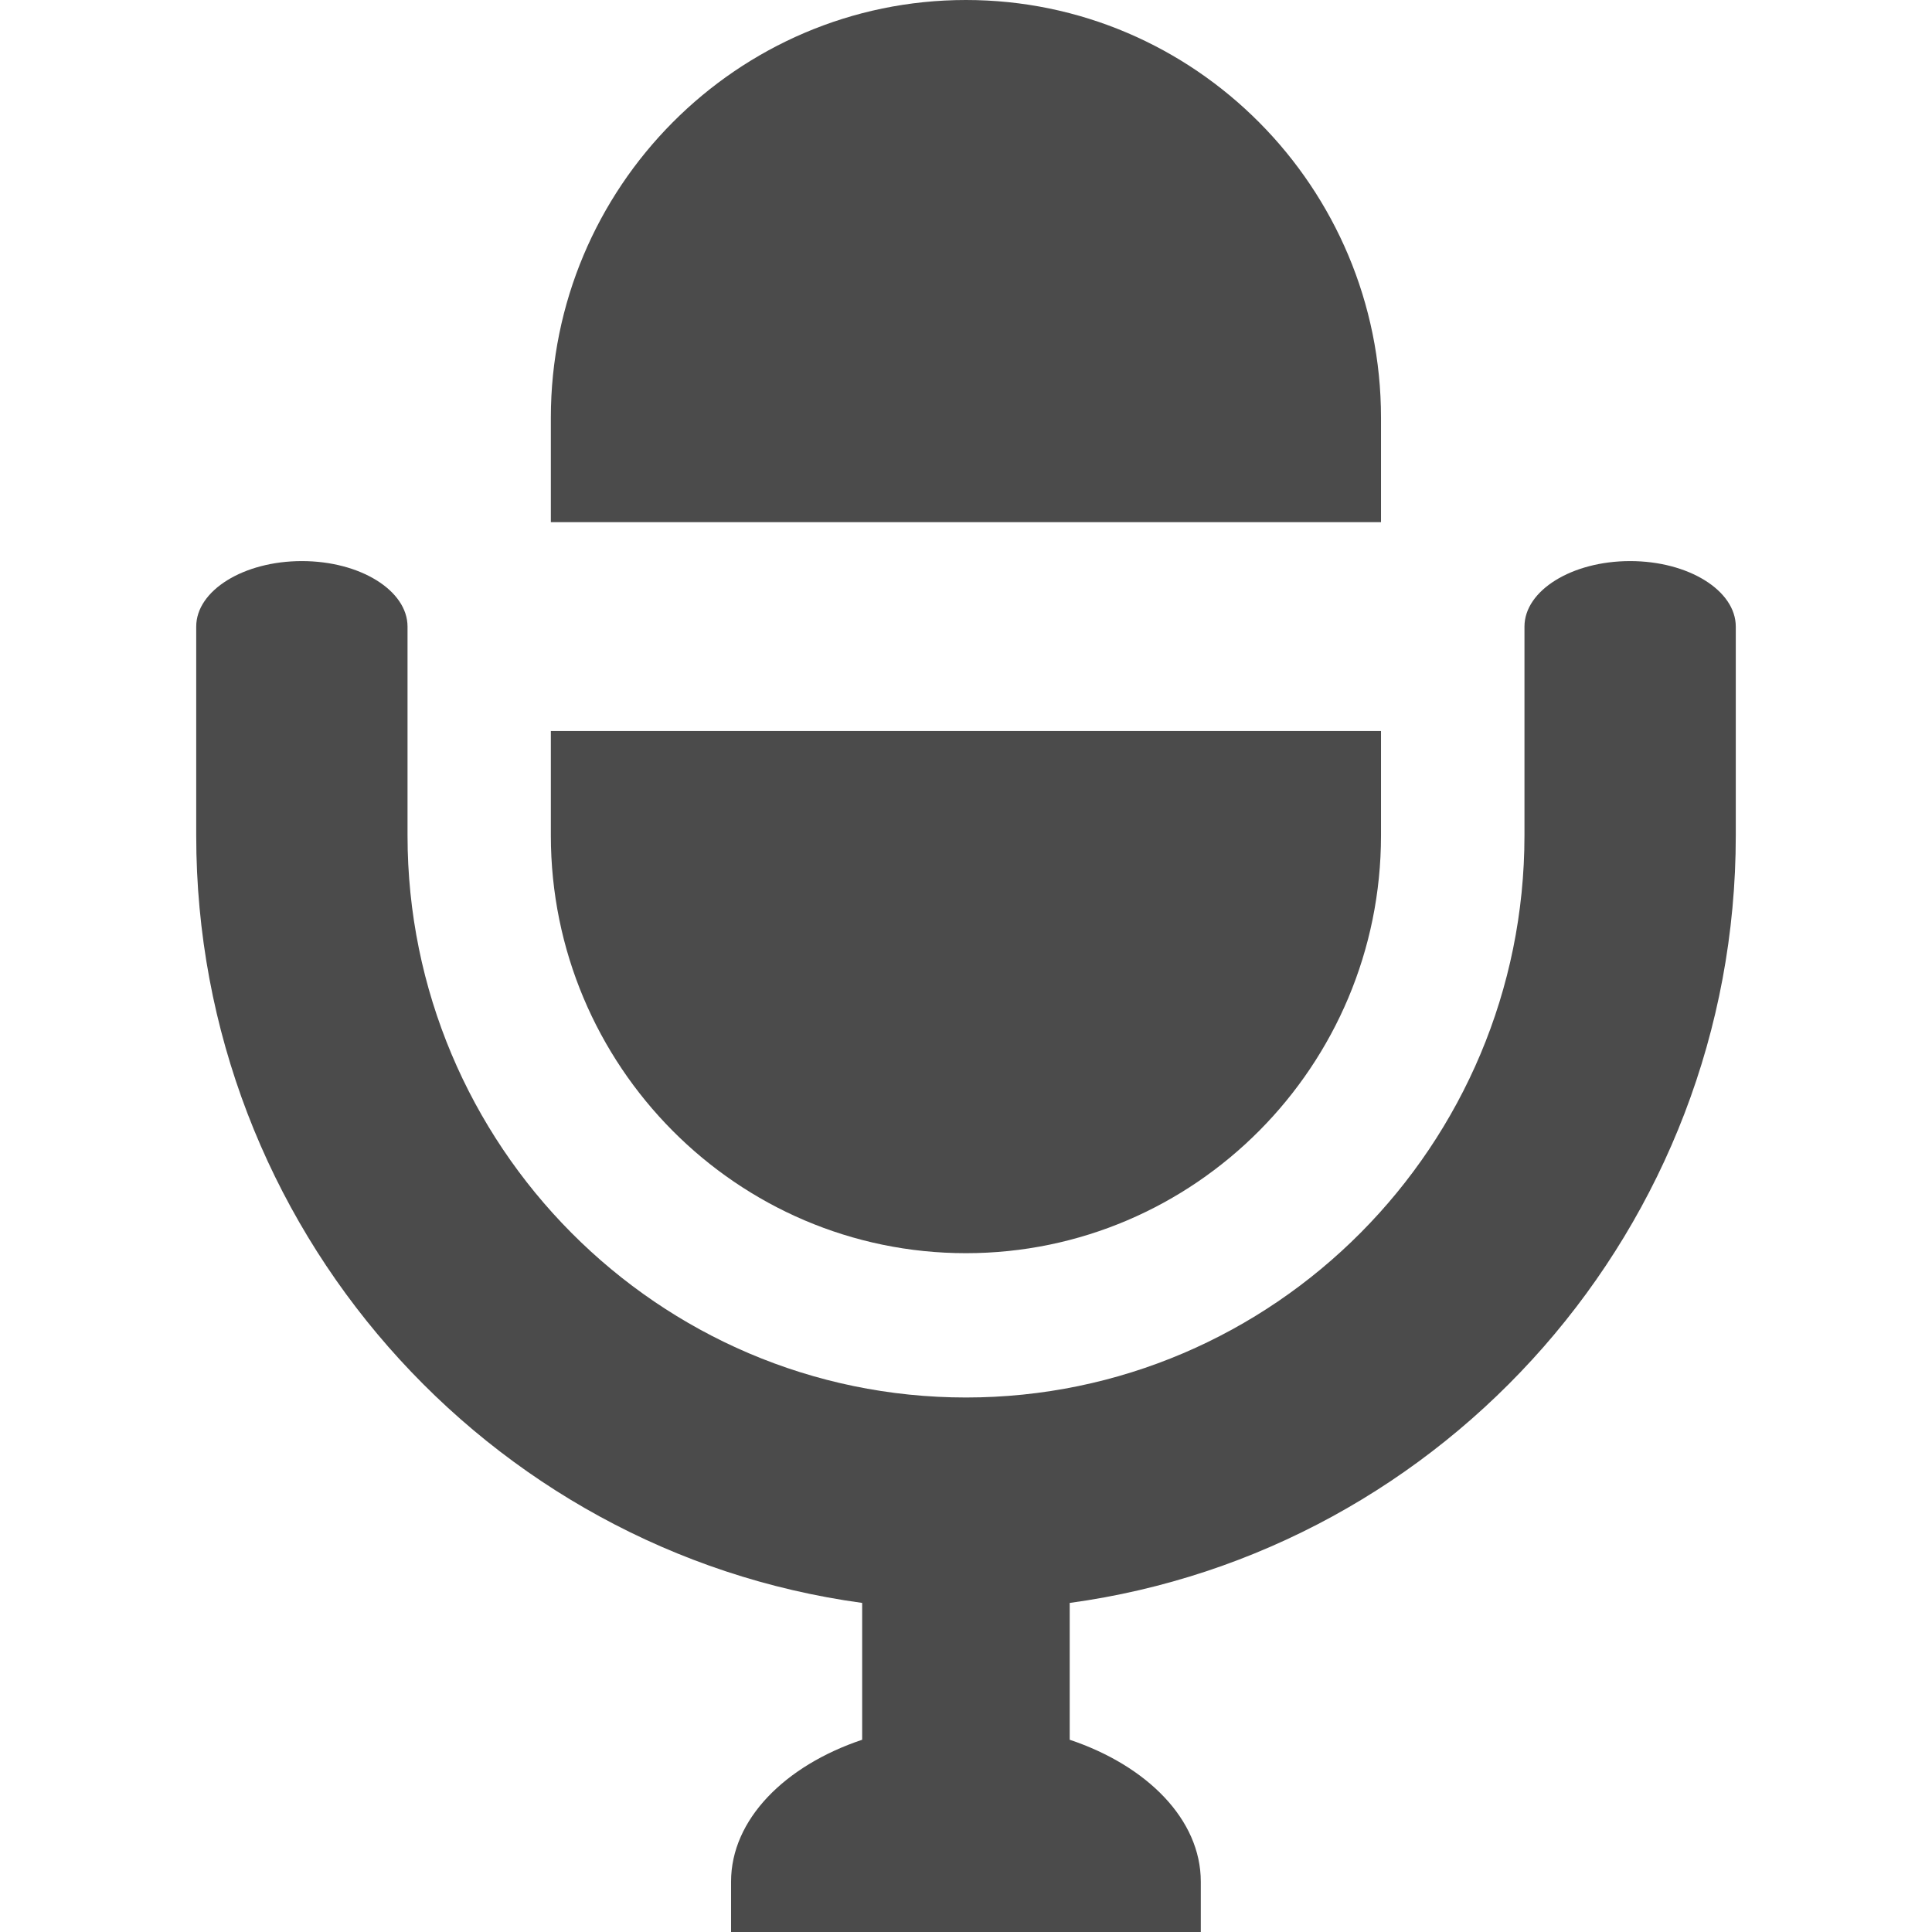
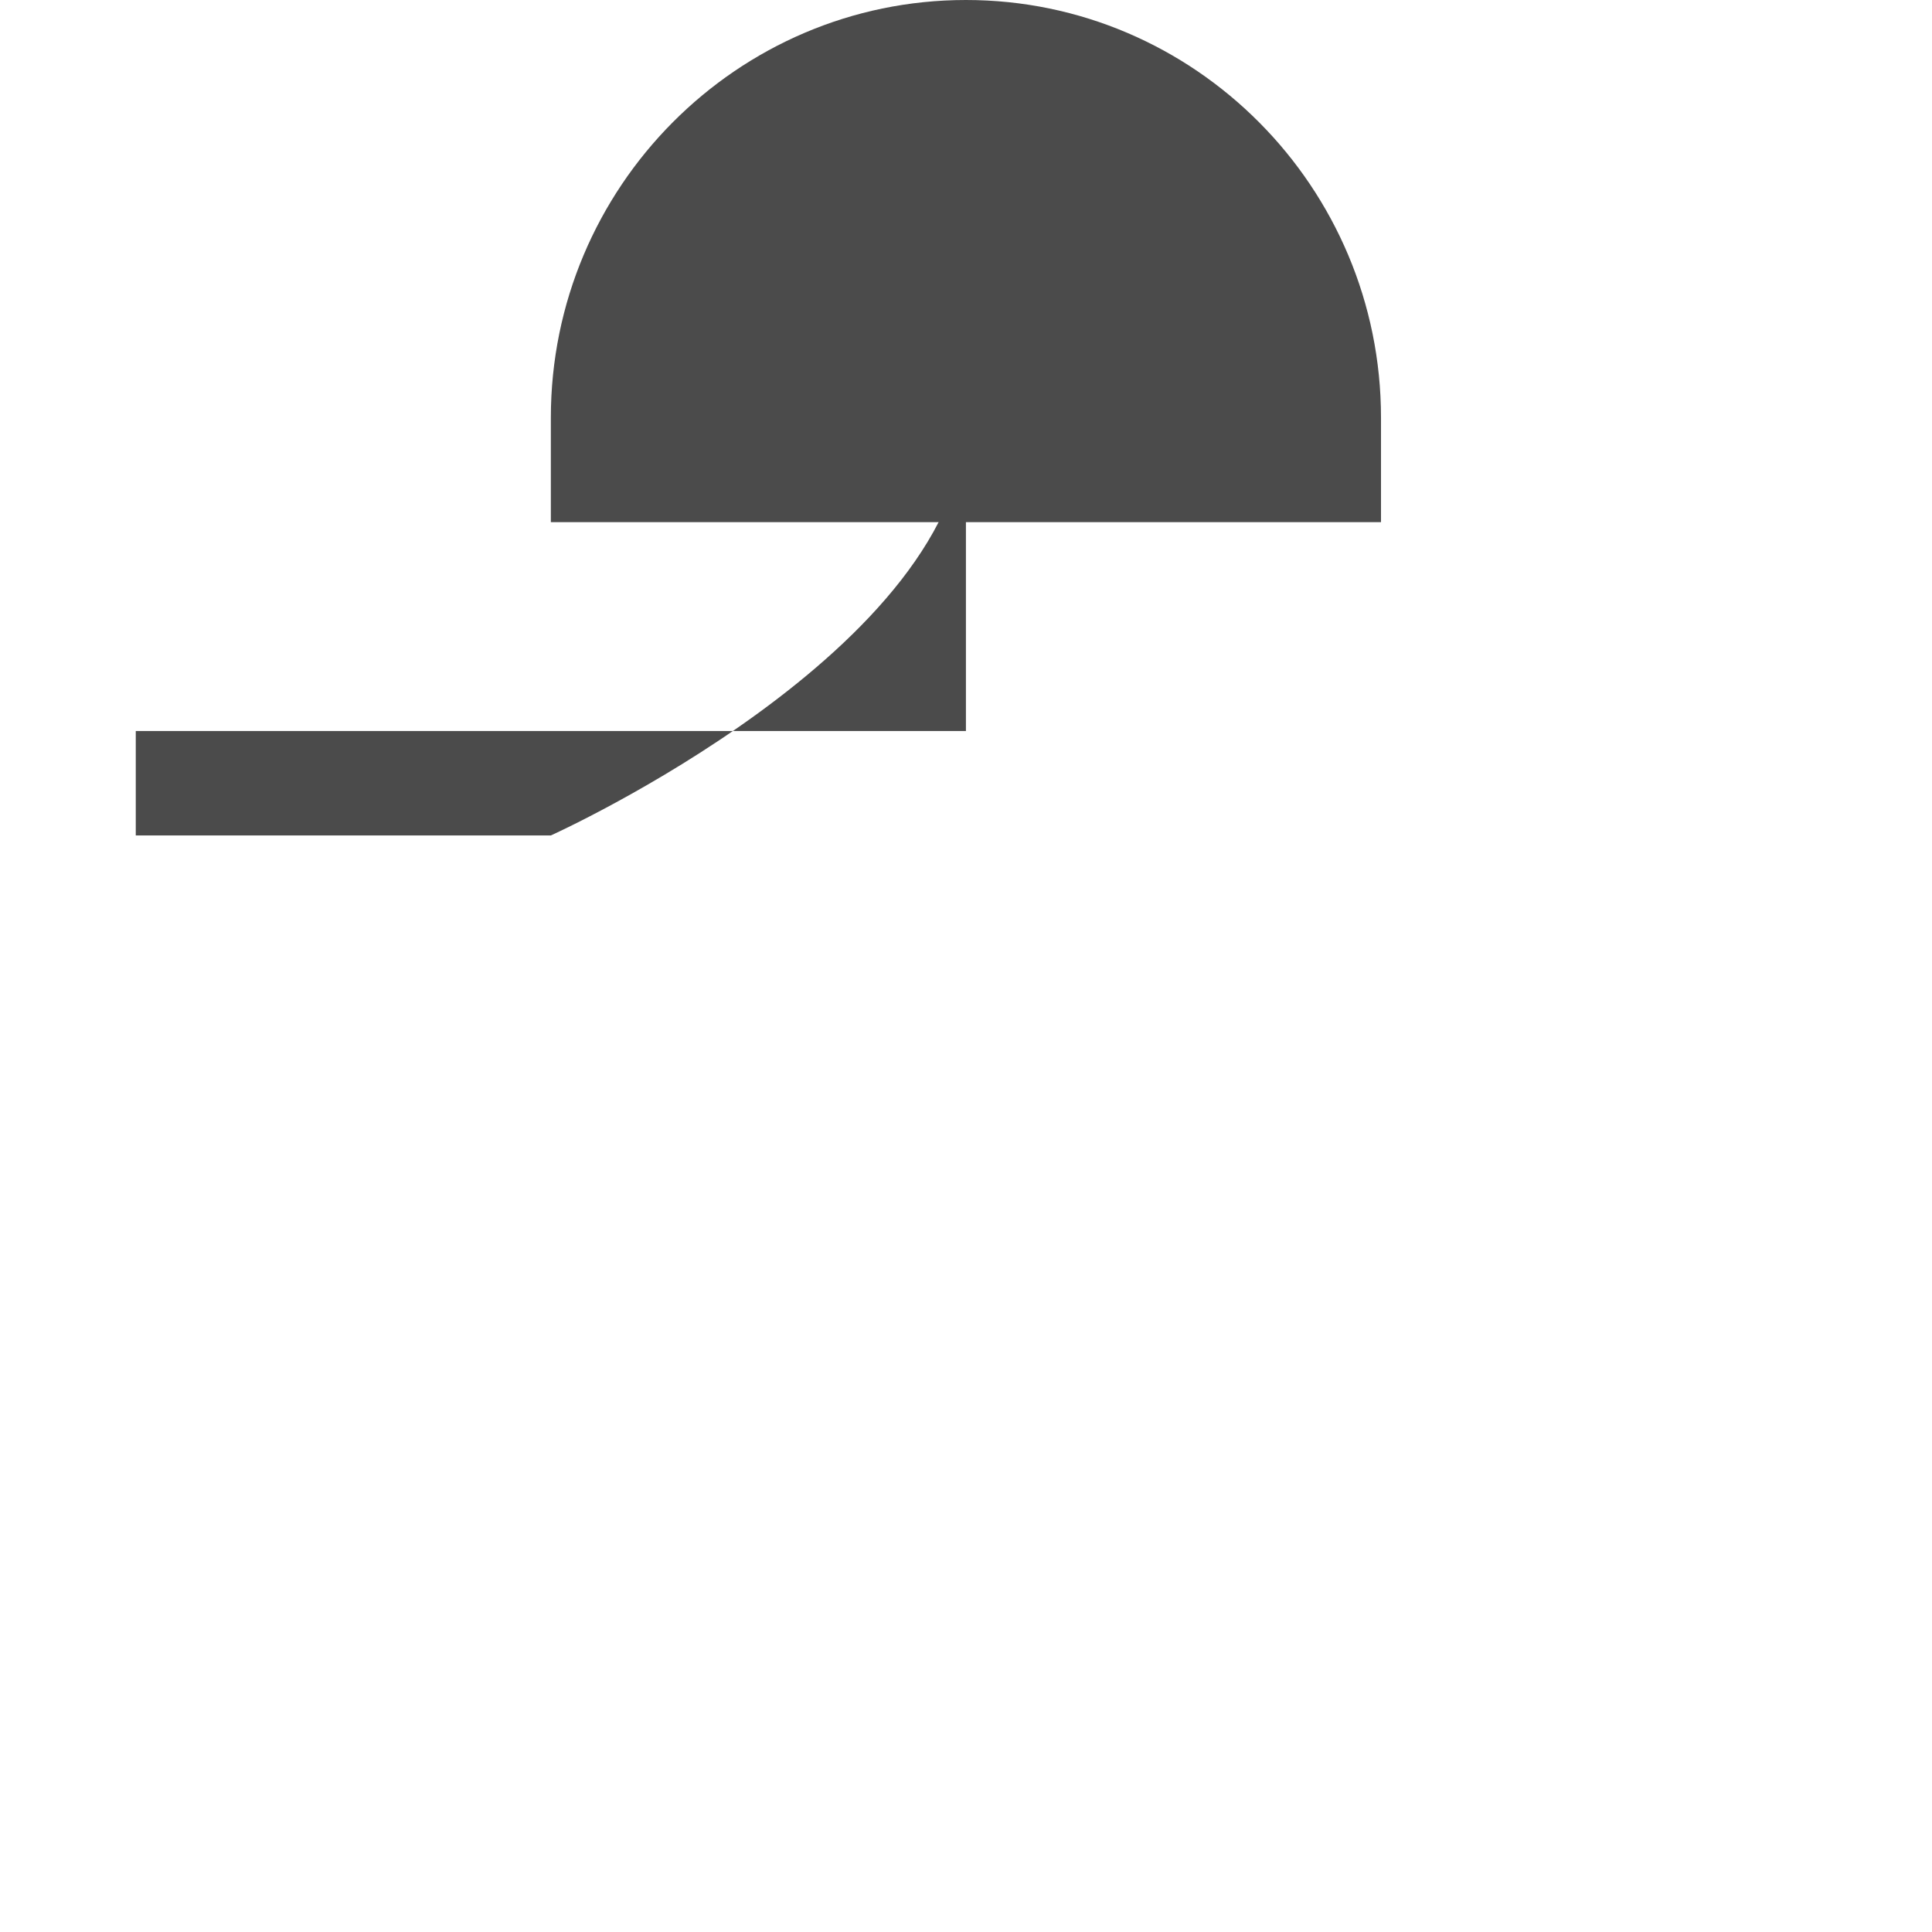
<svg xmlns="http://www.w3.org/2000/svg" version="1.1" id="_x32_" x="0px" y="0px" viewBox="0 0 512 512" style="width: 256px; height: 256px; opacity: 1;" xml:space="preserve">
  <style type="text/css">
	.st0{fill:#4B4B4B;}
</style>
  <g>
    <path class="st0" d="M145.98,138.139v0.24h220v-27.676C365.98,49.66,316.633,0,255.98,0s-110,49.66-110,110.703v27.379V138.139   L145.98,138.139z" style="fill: rgb(75, 75, 75);" />
-     <path class="st0" d="M432,148.693c-15.44,0-28,7.787-28,17.362v55.352c0,82.129-66.391,148.945-148,148.945   s-148-66.816-148-148.945v-55.352c0-9.574-12.56-17.362-28-17.362c-15.44,0-28,7.787-28,17.362v55.352   c0,103.806,76.973,189.812,176.482,203.383v36.262c-20.522,6.883-34.742,21.15-34.742,37.59V512h34.742h55h34.74v-13.359   c0-16.44-14.221-30.705-34.74-37.59v-36.258C383.01,411.238,460,325.225,460,221.406v-55.352   C460,156.48,447.44,148.693,432,148.693z" style="fill: rgb(75, 75, 75);" />
-     <path class="st0" d="M145.98,221.406c0,61.043,49.348,110.701,110,110.701s110-49.658,110-110.701V193.73h-220V221.406z" style="fill: rgb(75, 75, 75);" />
+     <path class="st0" d="M145.98,221.406s110-49.658,110-110.701V193.73h-220V221.406z" style="fill: rgb(75, 75, 75);" />
  </g>
</svg>